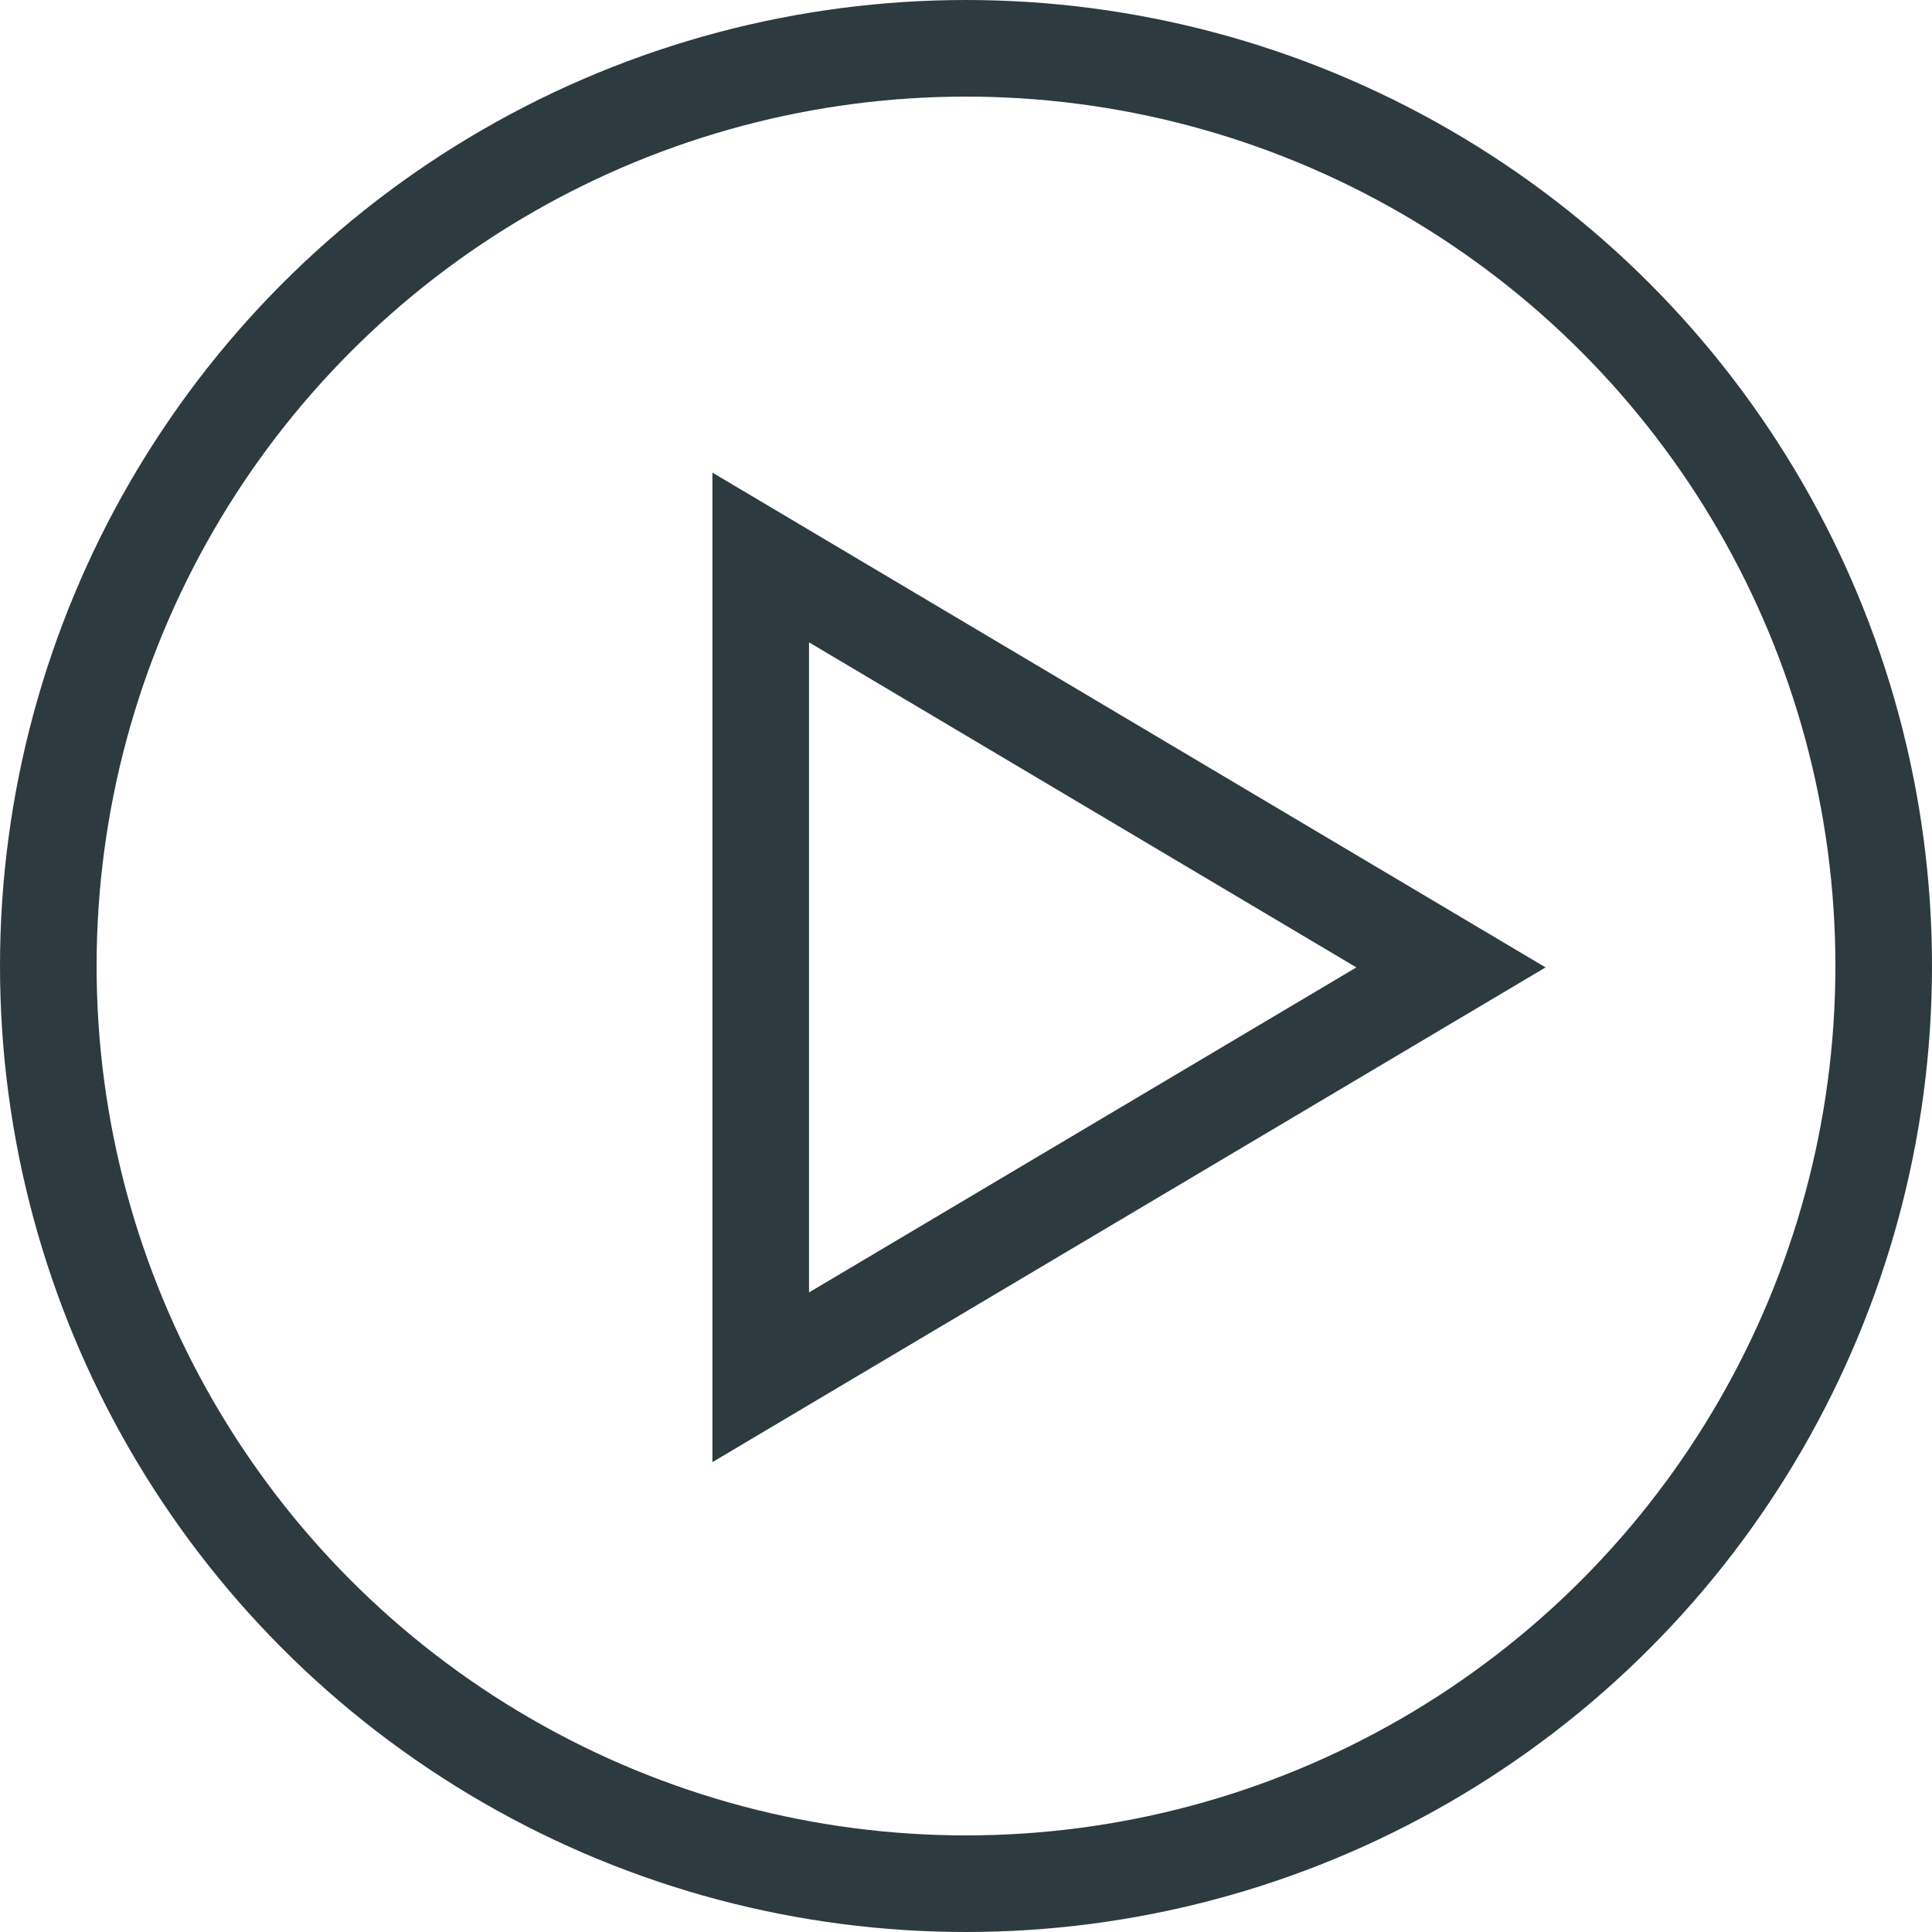
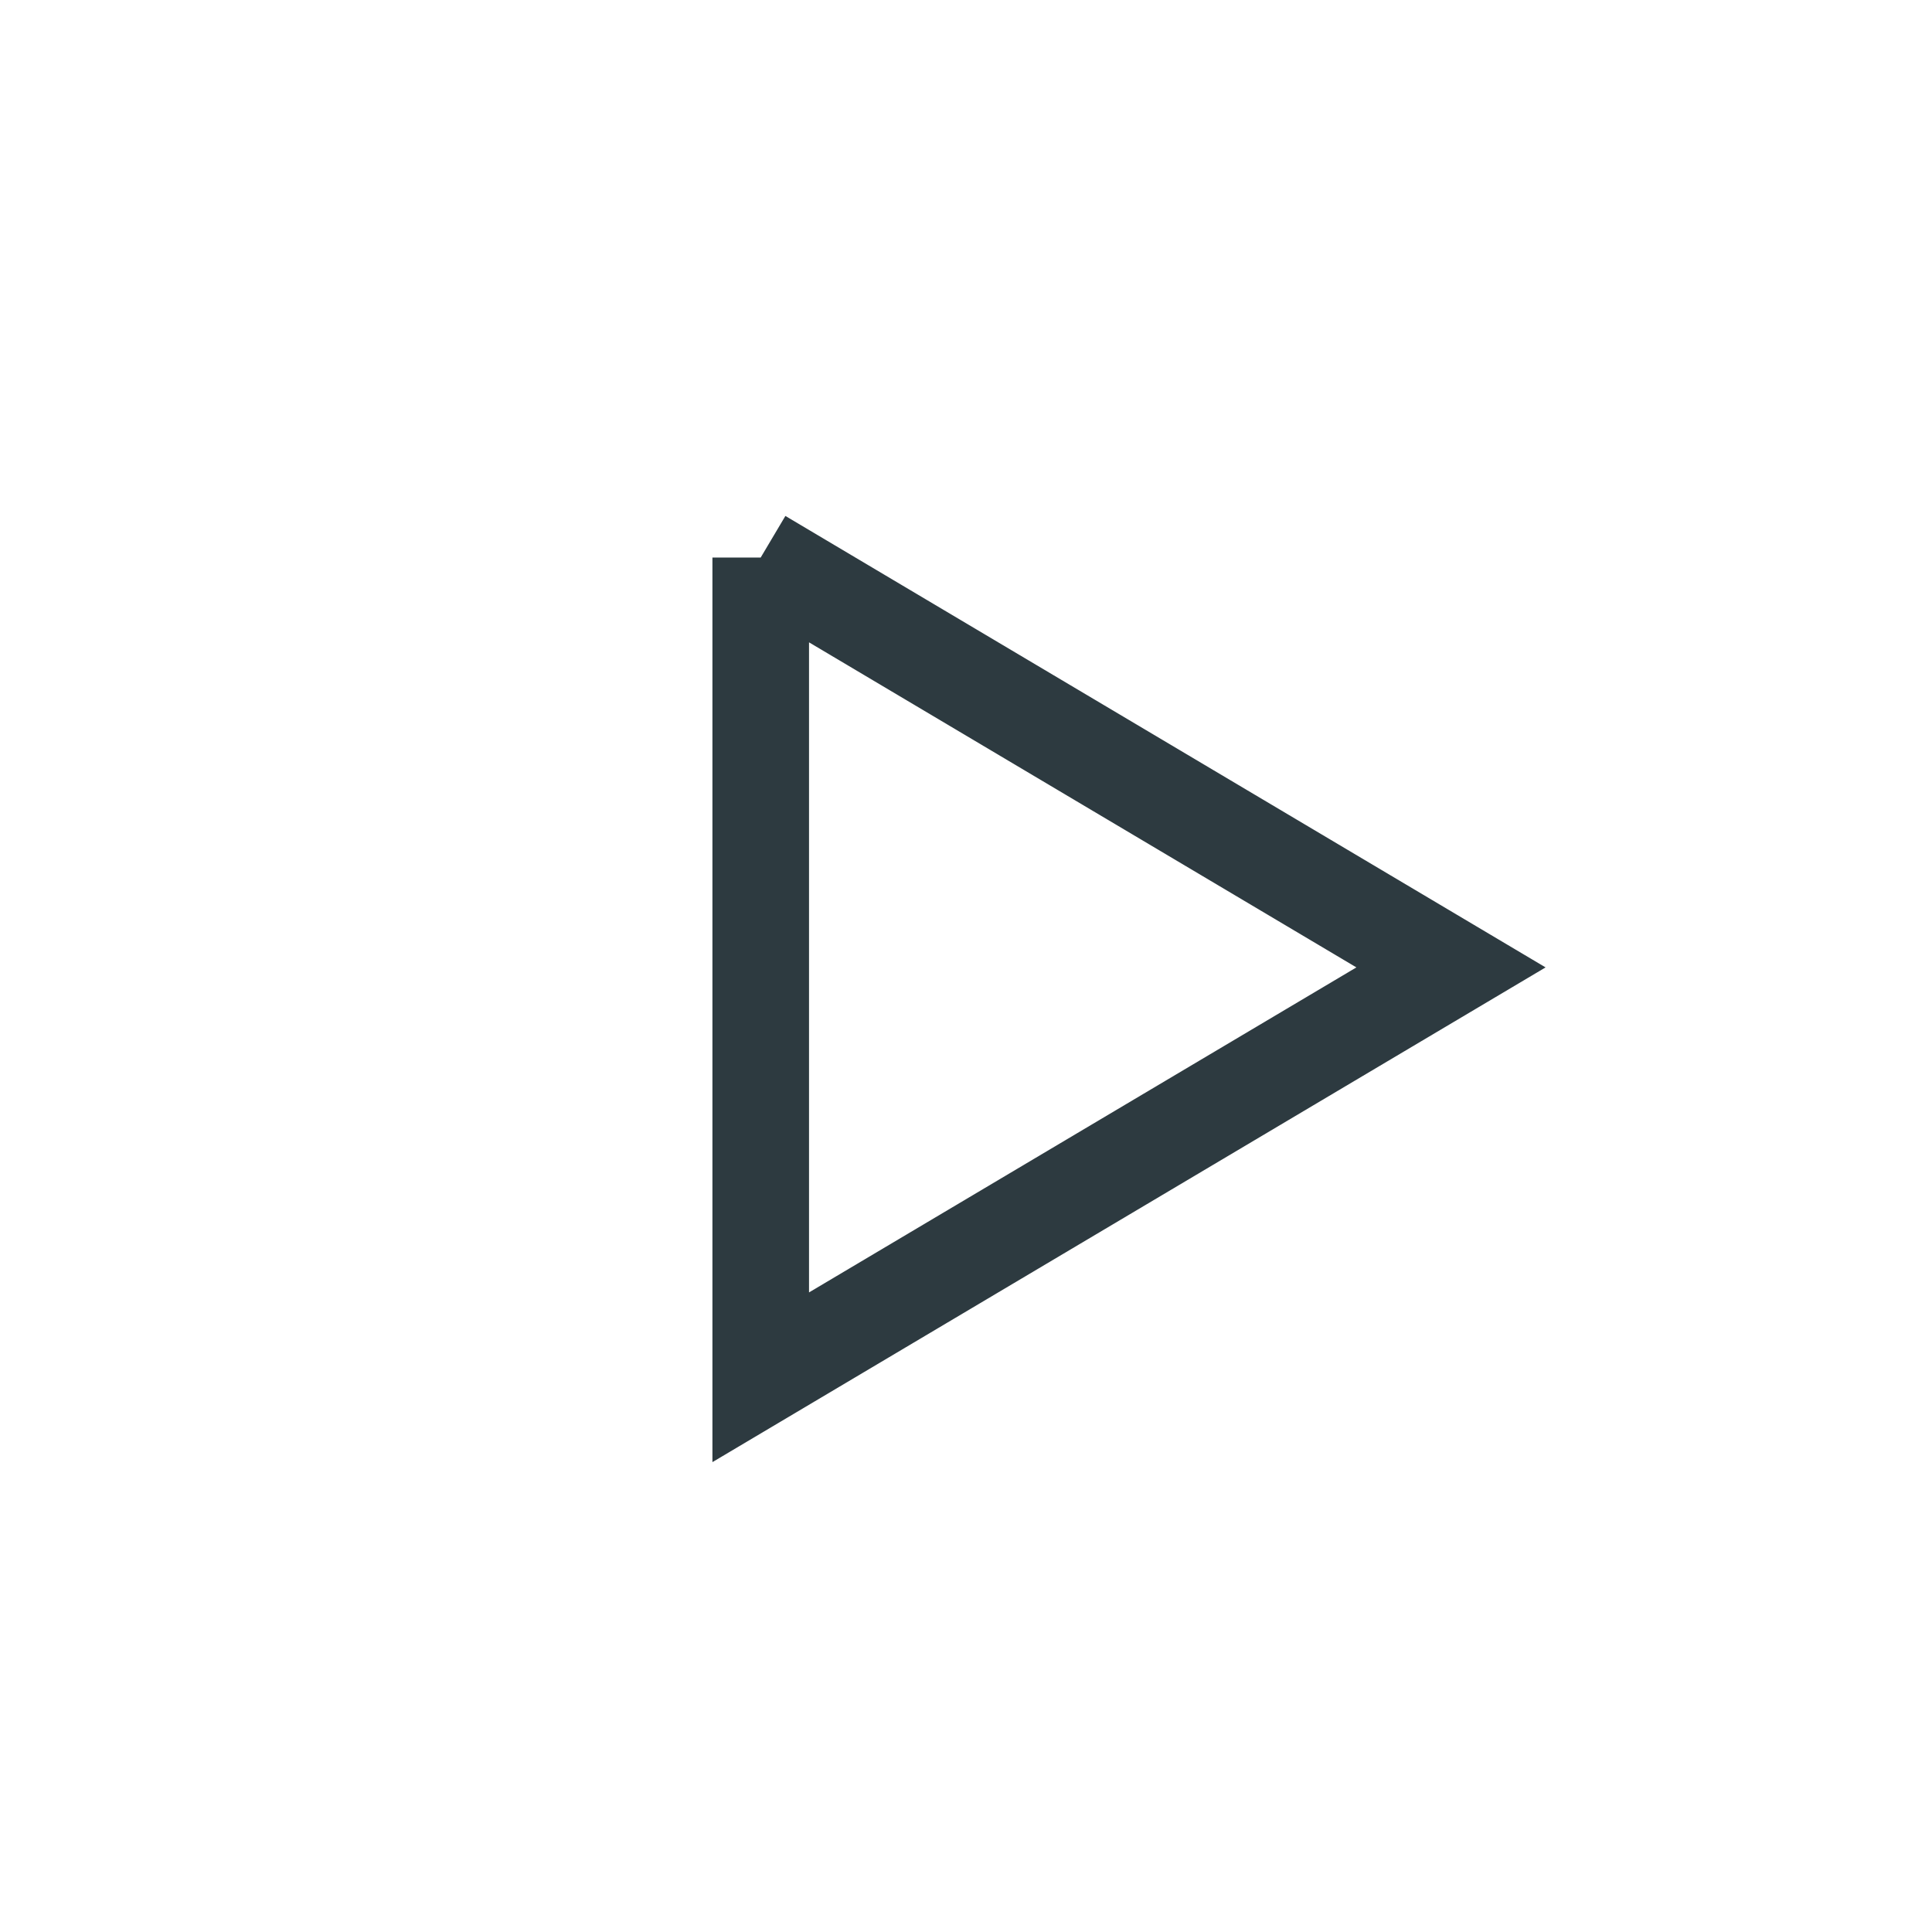
<svg xmlns="http://www.w3.org/2000/svg" width="40" height="40" fill="none">
-   <circle cx="20" cy="20" r="19" stroke="#2D3A40" stroke-width="2" />
-   <path d="M15.75 11.542l14.291 8.487-14.291 8.486V11.543z" stroke="#2D3A40" stroke-width="2" />
+   <path d="M15.75 11.542l14.291 8.487-14.291 8.486V11.543" stroke="#2D3A40" stroke-width="2" />
</svg>